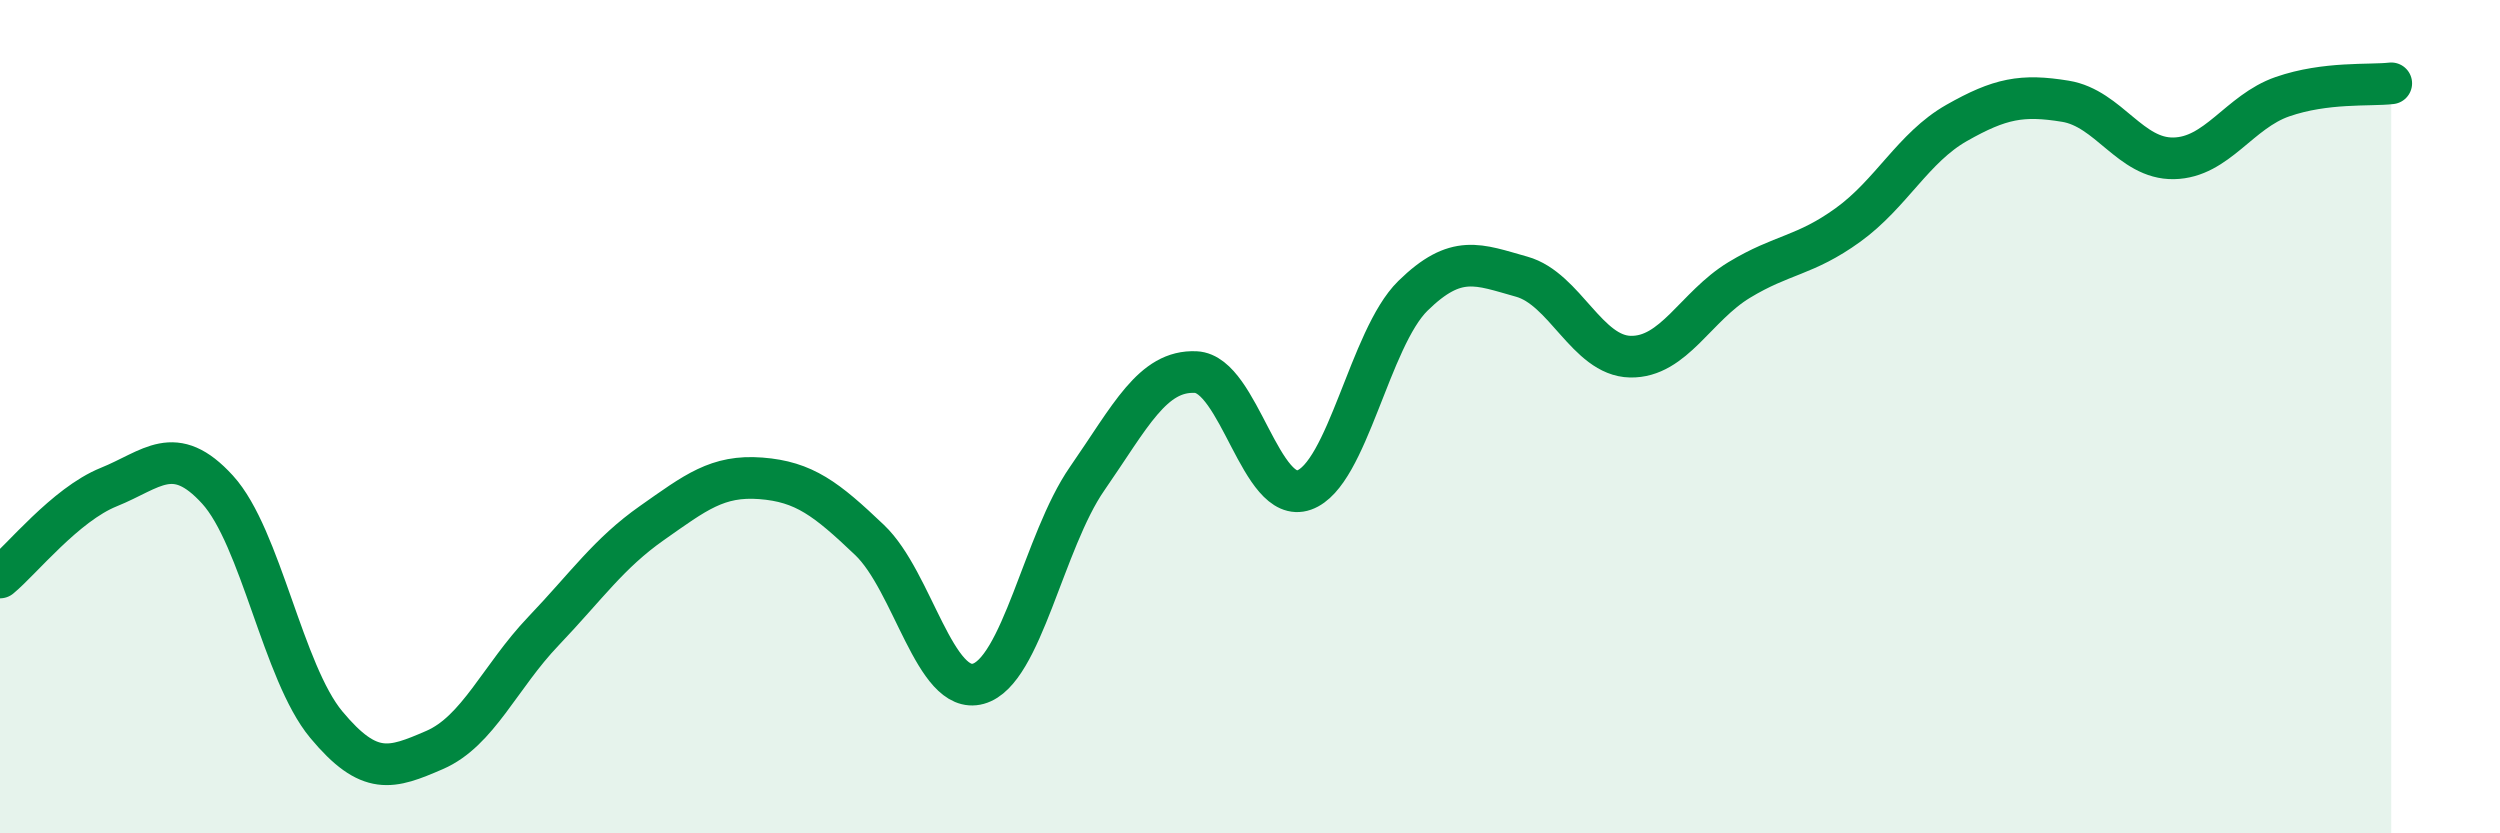
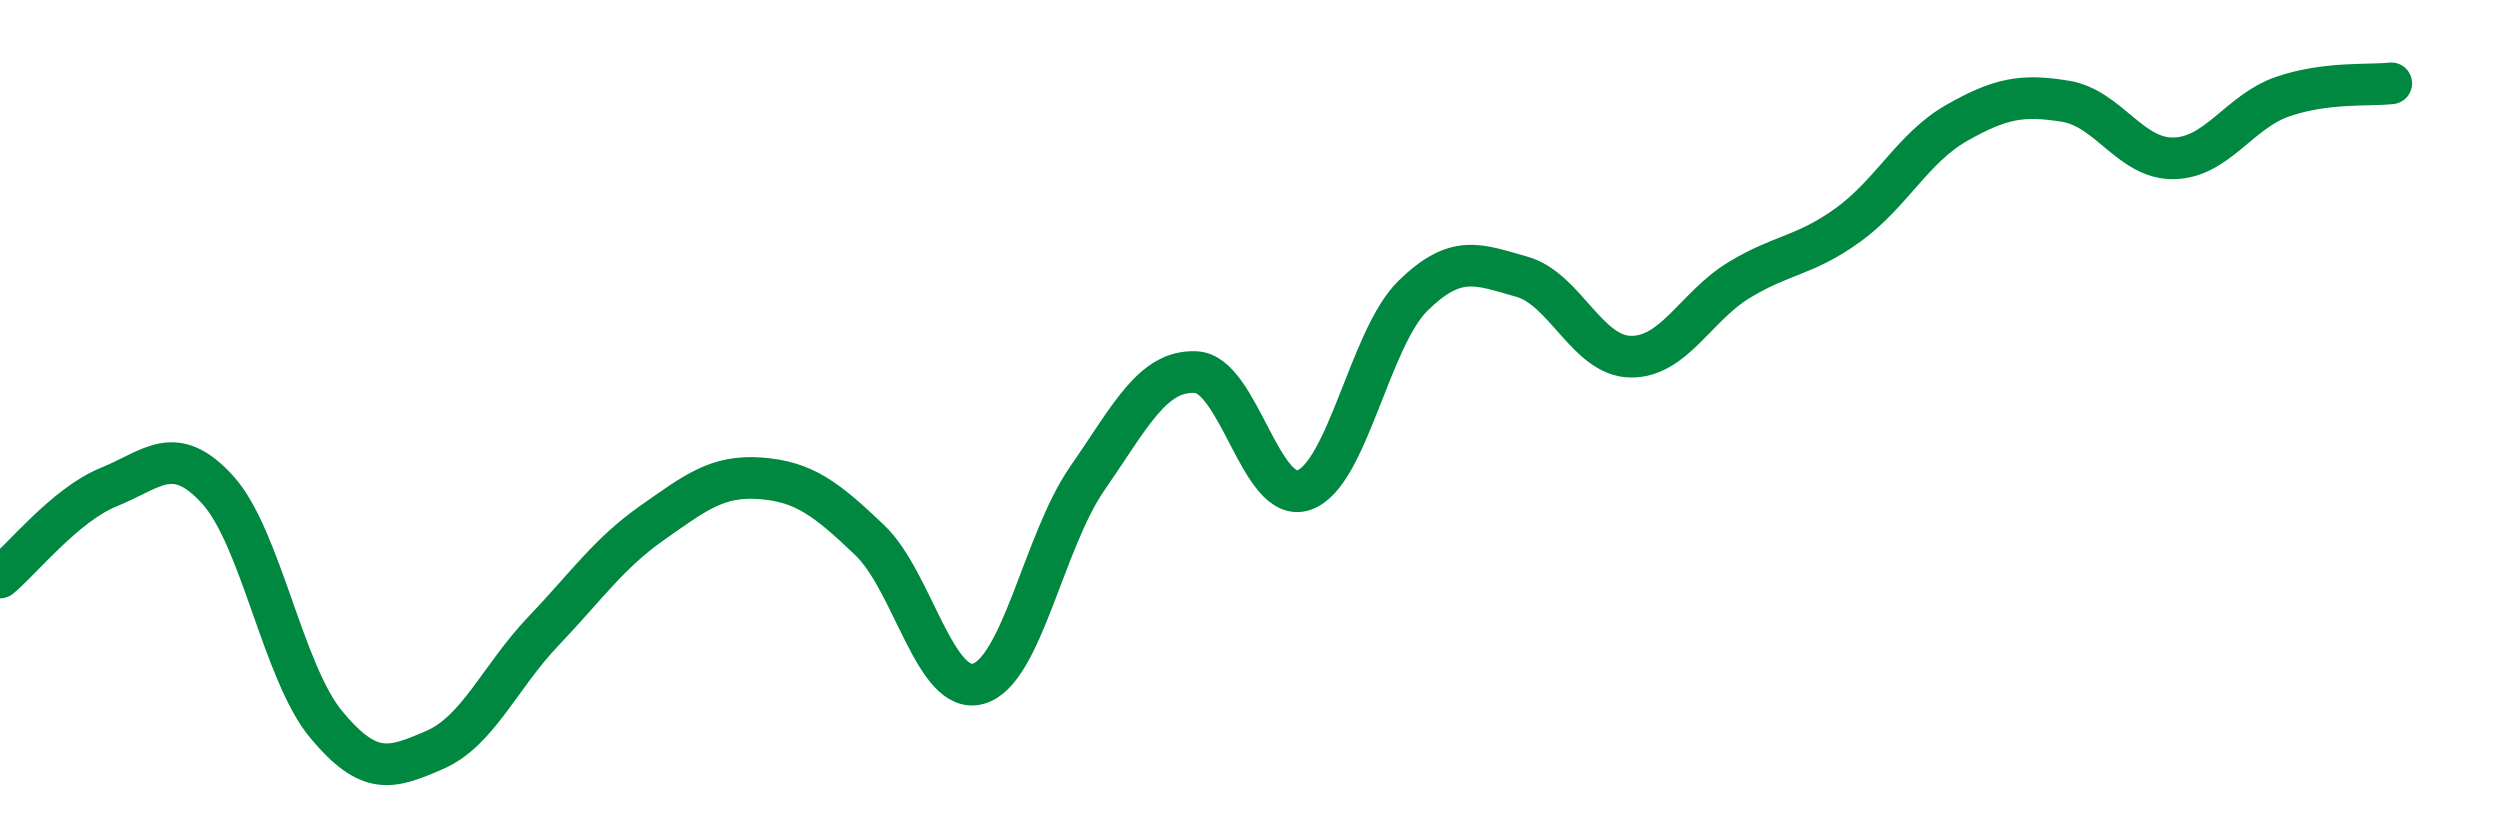
<svg xmlns="http://www.w3.org/2000/svg" width="60" height="20" viewBox="0 0 60 20">
-   <path d="M 0,13.86 C 0.52,13.43 1.57,12.11 2.61,11.69 C 3.65,11.27 4.18,10.61 5.22,11.75 C 6.26,12.89 6.79,16.14 7.83,17.39 C 8.87,18.64 9.39,18.45 10.43,18 C 11.47,17.55 12,16.24 13.04,15.15 C 14.08,14.06 14.61,13.28 15.65,12.55 C 16.69,11.82 17.22,11.4 18.26,11.48 C 19.3,11.56 19.83,11.97 20.87,12.96 C 21.91,13.95 22.44,16.7 23.48,16.41 C 24.52,16.12 25.05,12.99 26.09,11.49 C 27.13,9.99 27.66,8.88 28.7,8.93 C 29.74,8.98 30.26,12.13 31.3,11.76 C 32.34,11.39 32.87,8.12 33.91,7.1 C 34.95,6.08 35.48,6.35 36.52,6.64 C 37.56,6.93 38.09,8.54 39.13,8.56 C 40.17,8.58 40.7,7.35 41.74,6.72 C 42.78,6.09 43.31,6.15 44.35,5.4 C 45.39,4.65 45.92,3.54 46.96,2.95 C 48,2.36 48.53,2.26 49.57,2.43 C 50.61,2.6 51.13,3.82 52.17,3.8 C 53.21,3.78 53.74,2.68 54.78,2.32 C 55.82,1.96 56.87,2.06 57.39,2L57.39 20L0 20Z" fill="#008740" opacity="0.1" stroke-linecap="round" stroke-linejoin="round" />
  <path d="M 0,13.86 C 0.52,13.43 1.57,12.11 2.61,11.69 C 3.65,11.27 4.18,10.61 5.22,11.75 C 6.26,12.89 6.79,16.14 7.83,17.39 C 8.87,18.64 9.39,18.45 10.43,18 C 11.47,17.55 12,16.24 13.04,15.15 C 14.08,14.06 14.61,13.28 15.65,12.55 C 16.69,11.82 17.22,11.4 18.26,11.48 C 19.3,11.56 19.83,11.97 20.87,12.96 C 21.91,13.95 22.44,16.7 23.48,16.41 C 24.52,16.12 25.05,12.99 26.09,11.49 C 27.13,9.99 27.66,8.88 28.7,8.93 C 29.74,8.98 30.26,12.13 31.3,11.76 C 32.34,11.39 32.87,8.12 33.91,7.1 C 34.95,6.08 35.48,6.35 36.52,6.64 C 37.56,6.93 38.09,8.54 39.13,8.56 C 40.17,8.58 40.7,7.35 41.74,6.72 C 42.78,6.09 43.31,6.15 44.35,5.4 C 45.39,4.65 45.92,3.54 46.96,2.95 C 48,2.36 48.53,2.26 49.57,2.43 C 50.61,2.6 51.13,3.82 52.17,3.8 C 53.21,3.78 53.74,2.68 54.78,2.32 C 55.82,1.96 56.87,2.06 57.39,2" stroke="#008740" stroke-width="1" fill="none" stroke-linecap="round" stroke-linejoin="round" />
</svg>